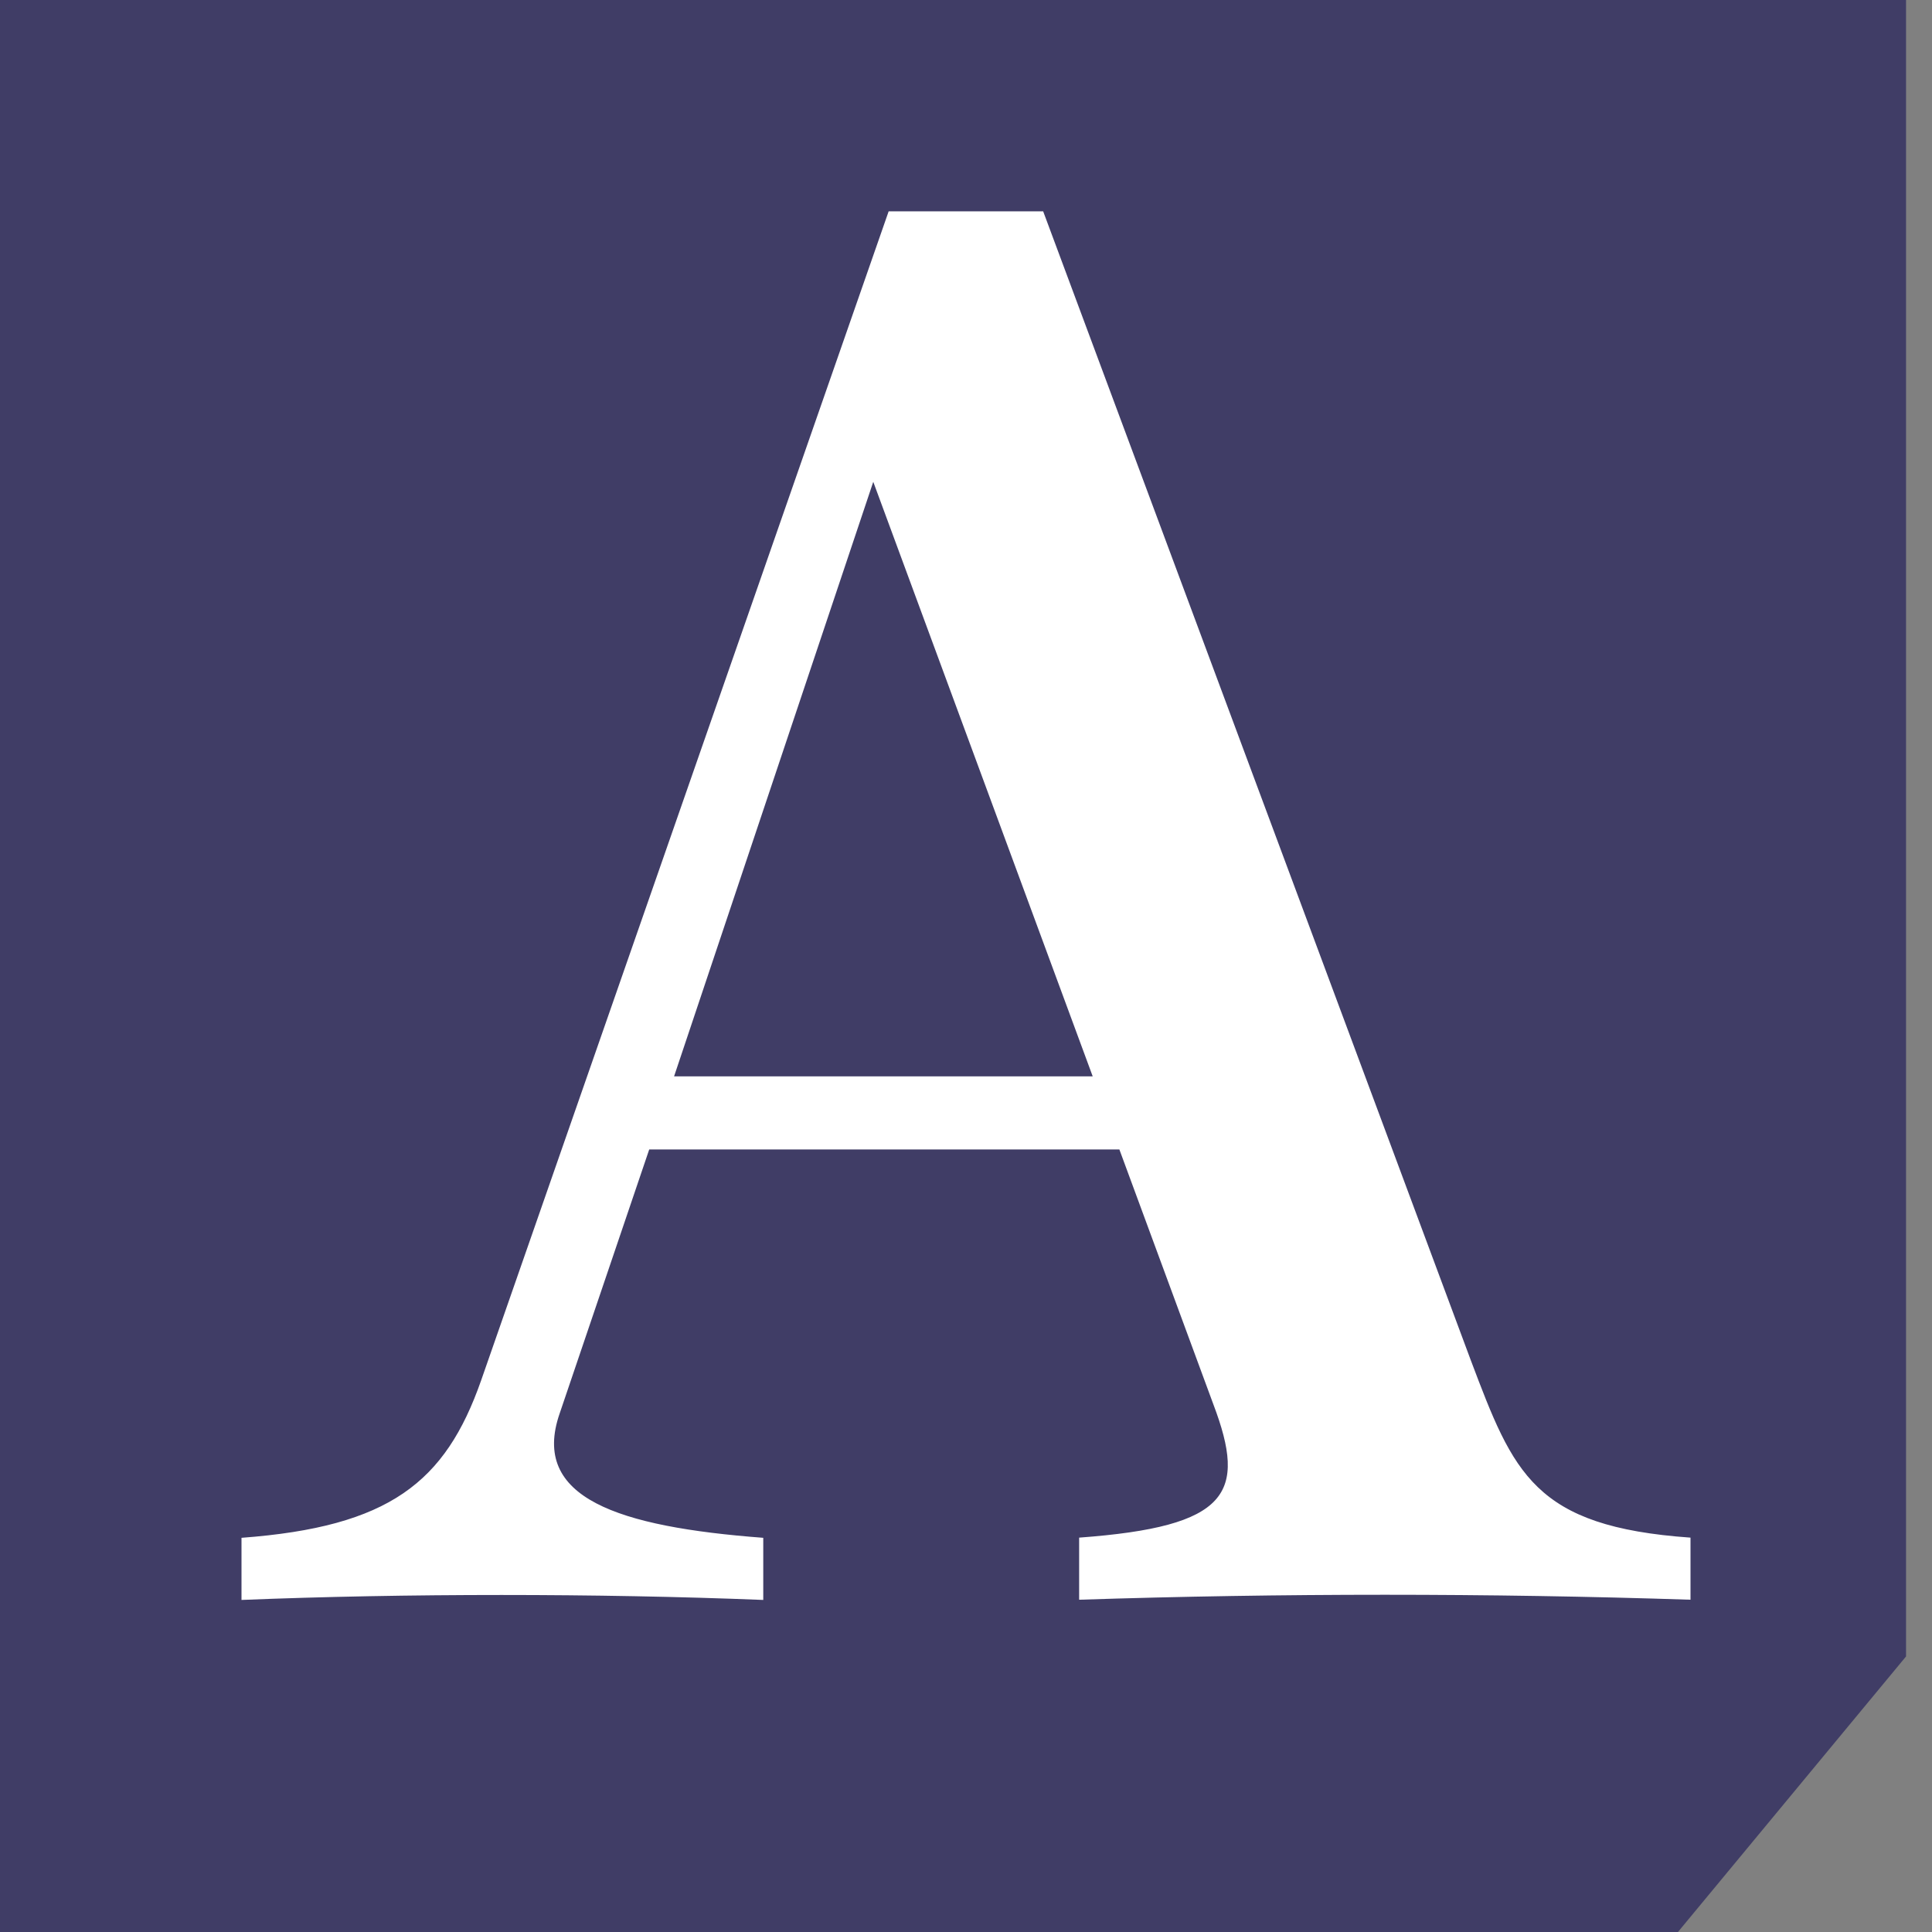
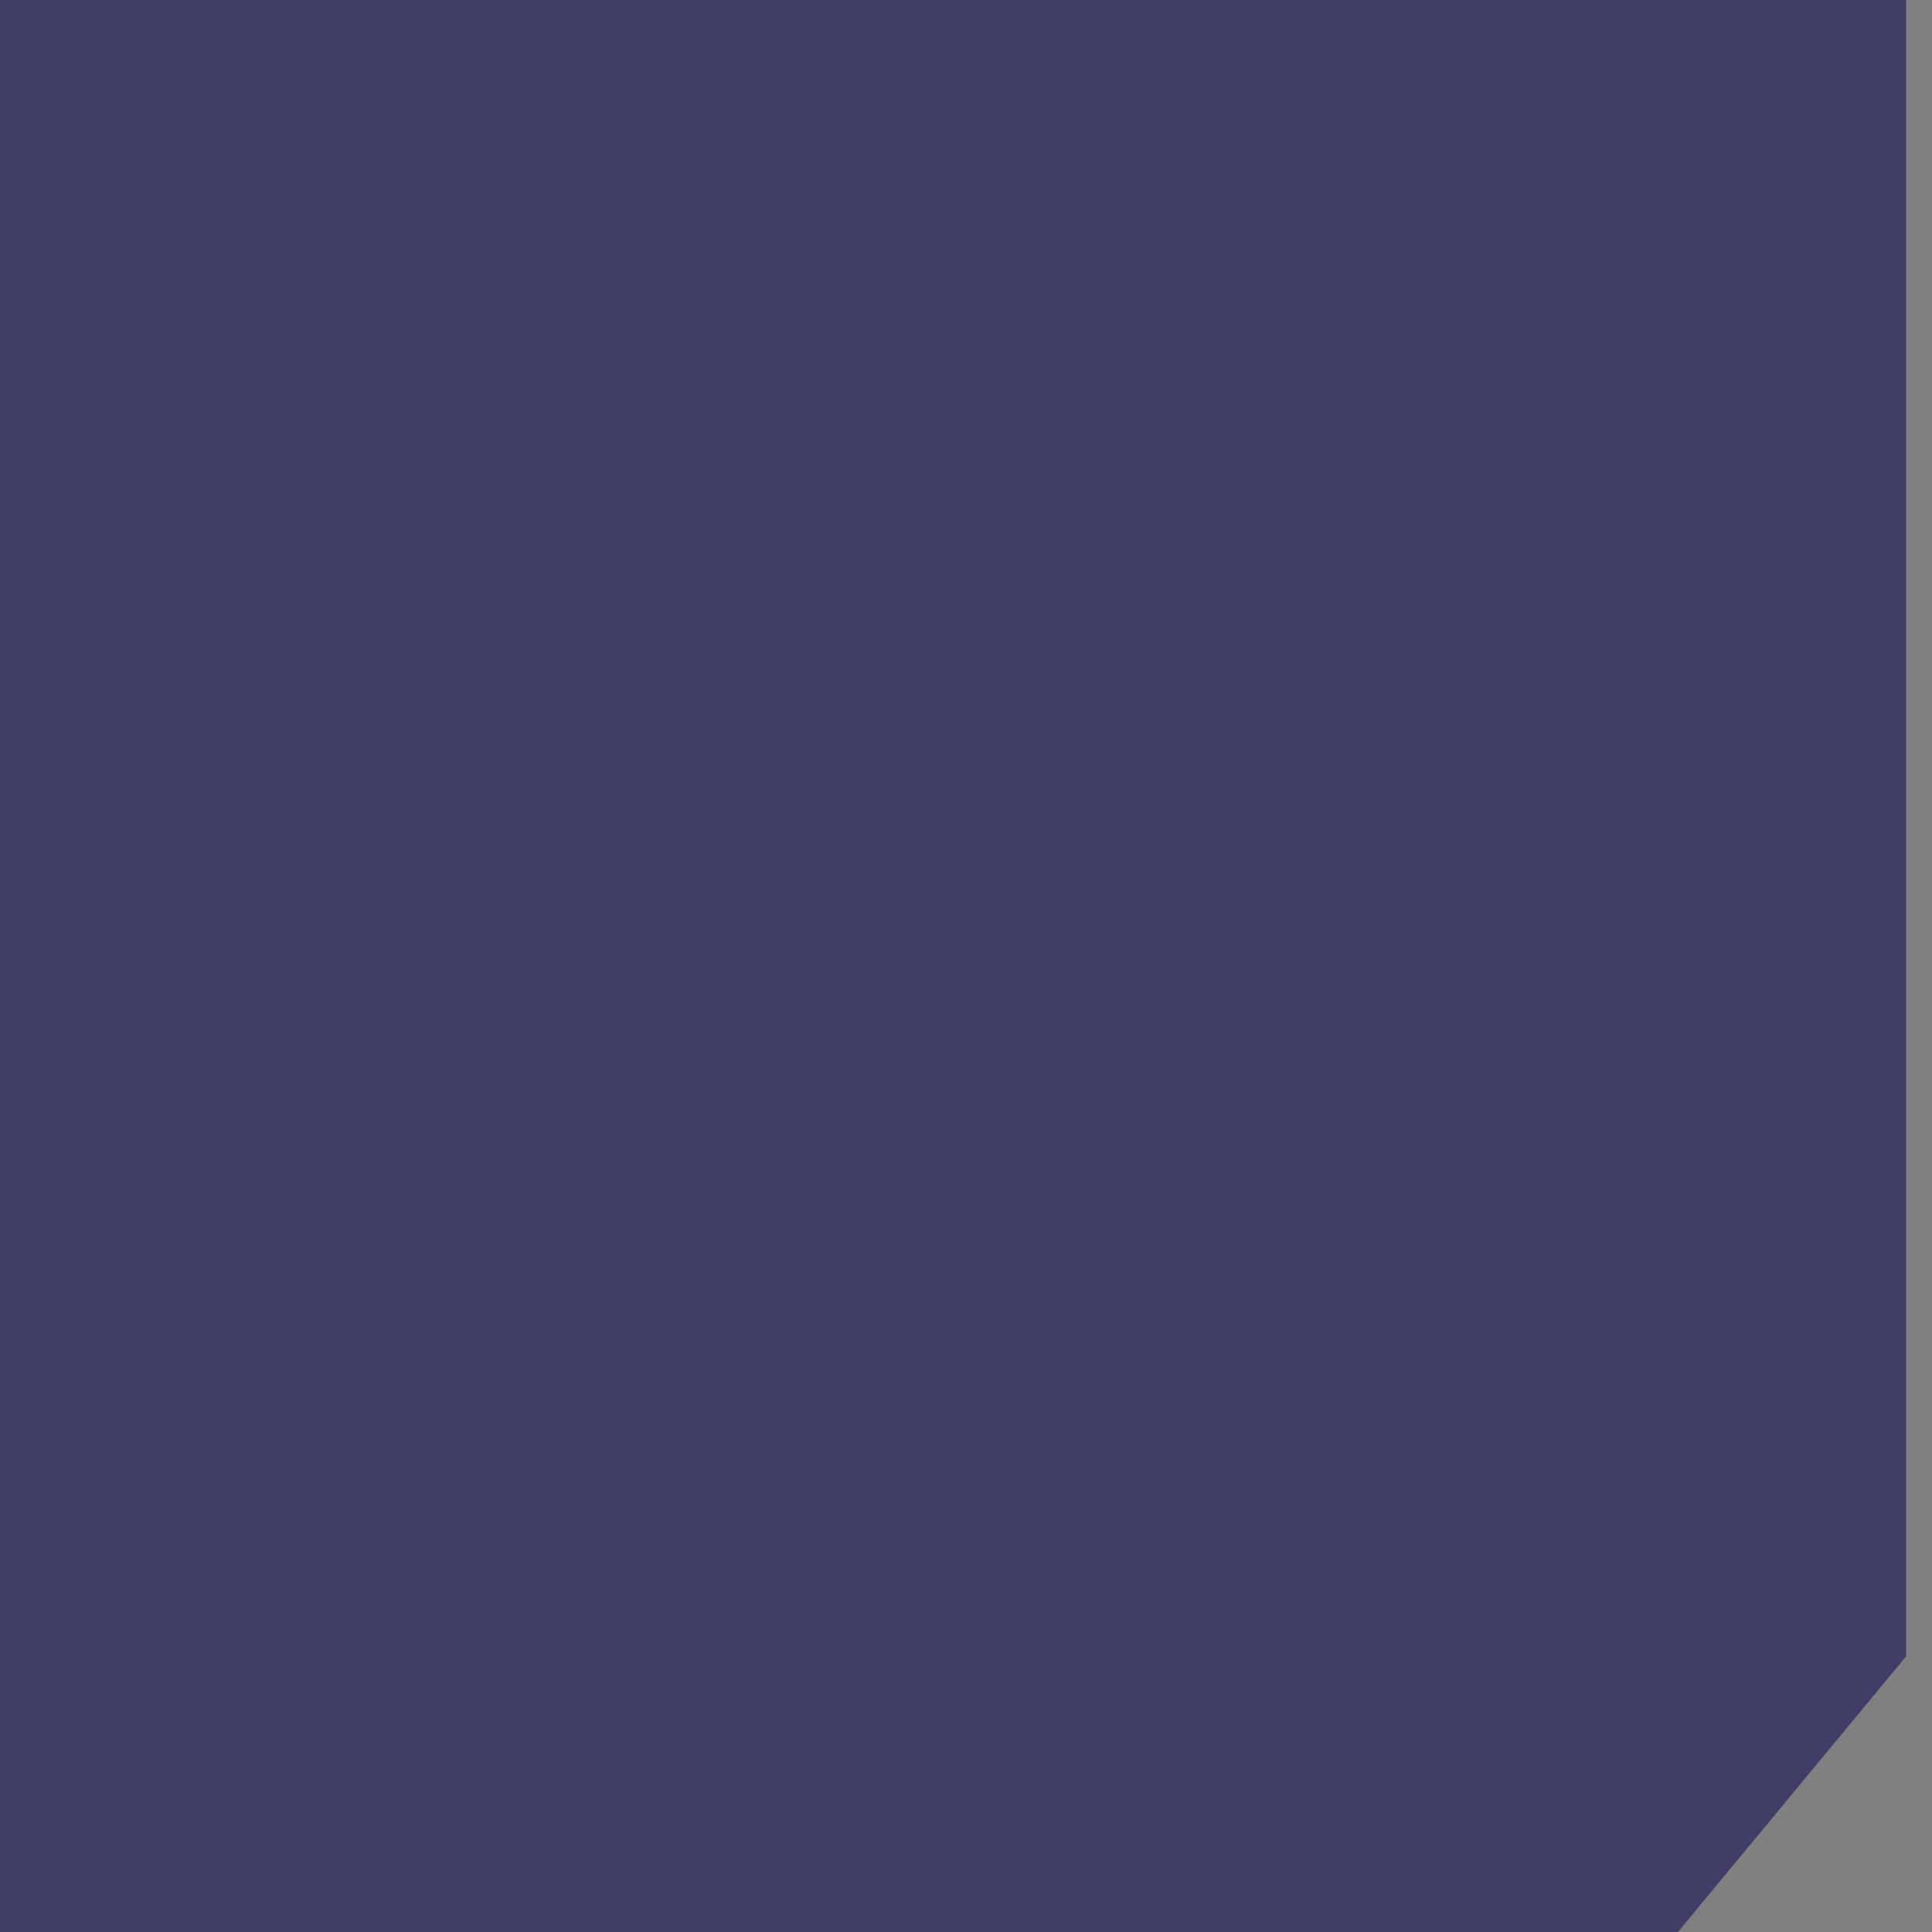
<svg xmlns="http://www.w3.org/2000/svg" width="64" height="64" viewBox="0 0 64 64" fill="none">
  <rect x="0" y="0" width="64" height="64" fill="#808080" stroke="none" />
-   <path d="M63.14 0H0V64H55.584L63.14 54.872V0Z" fill="#403D66" />
-   <path d="M56 50.936V52.993C49.328 52.774 42.427 52.774 35.748 52.993V50.936C40.719 50.571 41.309 49.469 40.197 46.528L37.081 38.078H21.506L18.538 46.827C17.573 49.621 20.467 50.577 25.284 50.942V53C19.797 52.781 13.413 52.781 8 53V50.942C12.897 50.577 14.753 49.11 15.939 45.725L29.438 7H34.556L48.725 45.068C50.138 48.805 50.808 50.571 56 50.936ZM36.197 35.655L28.928 15.961L22.33 35.655H36.197Z" fill="white" />
+   <path d="M63.14 0H0V64H55.584L63.14 54.872V0" fill="#403D66" />
</svg>